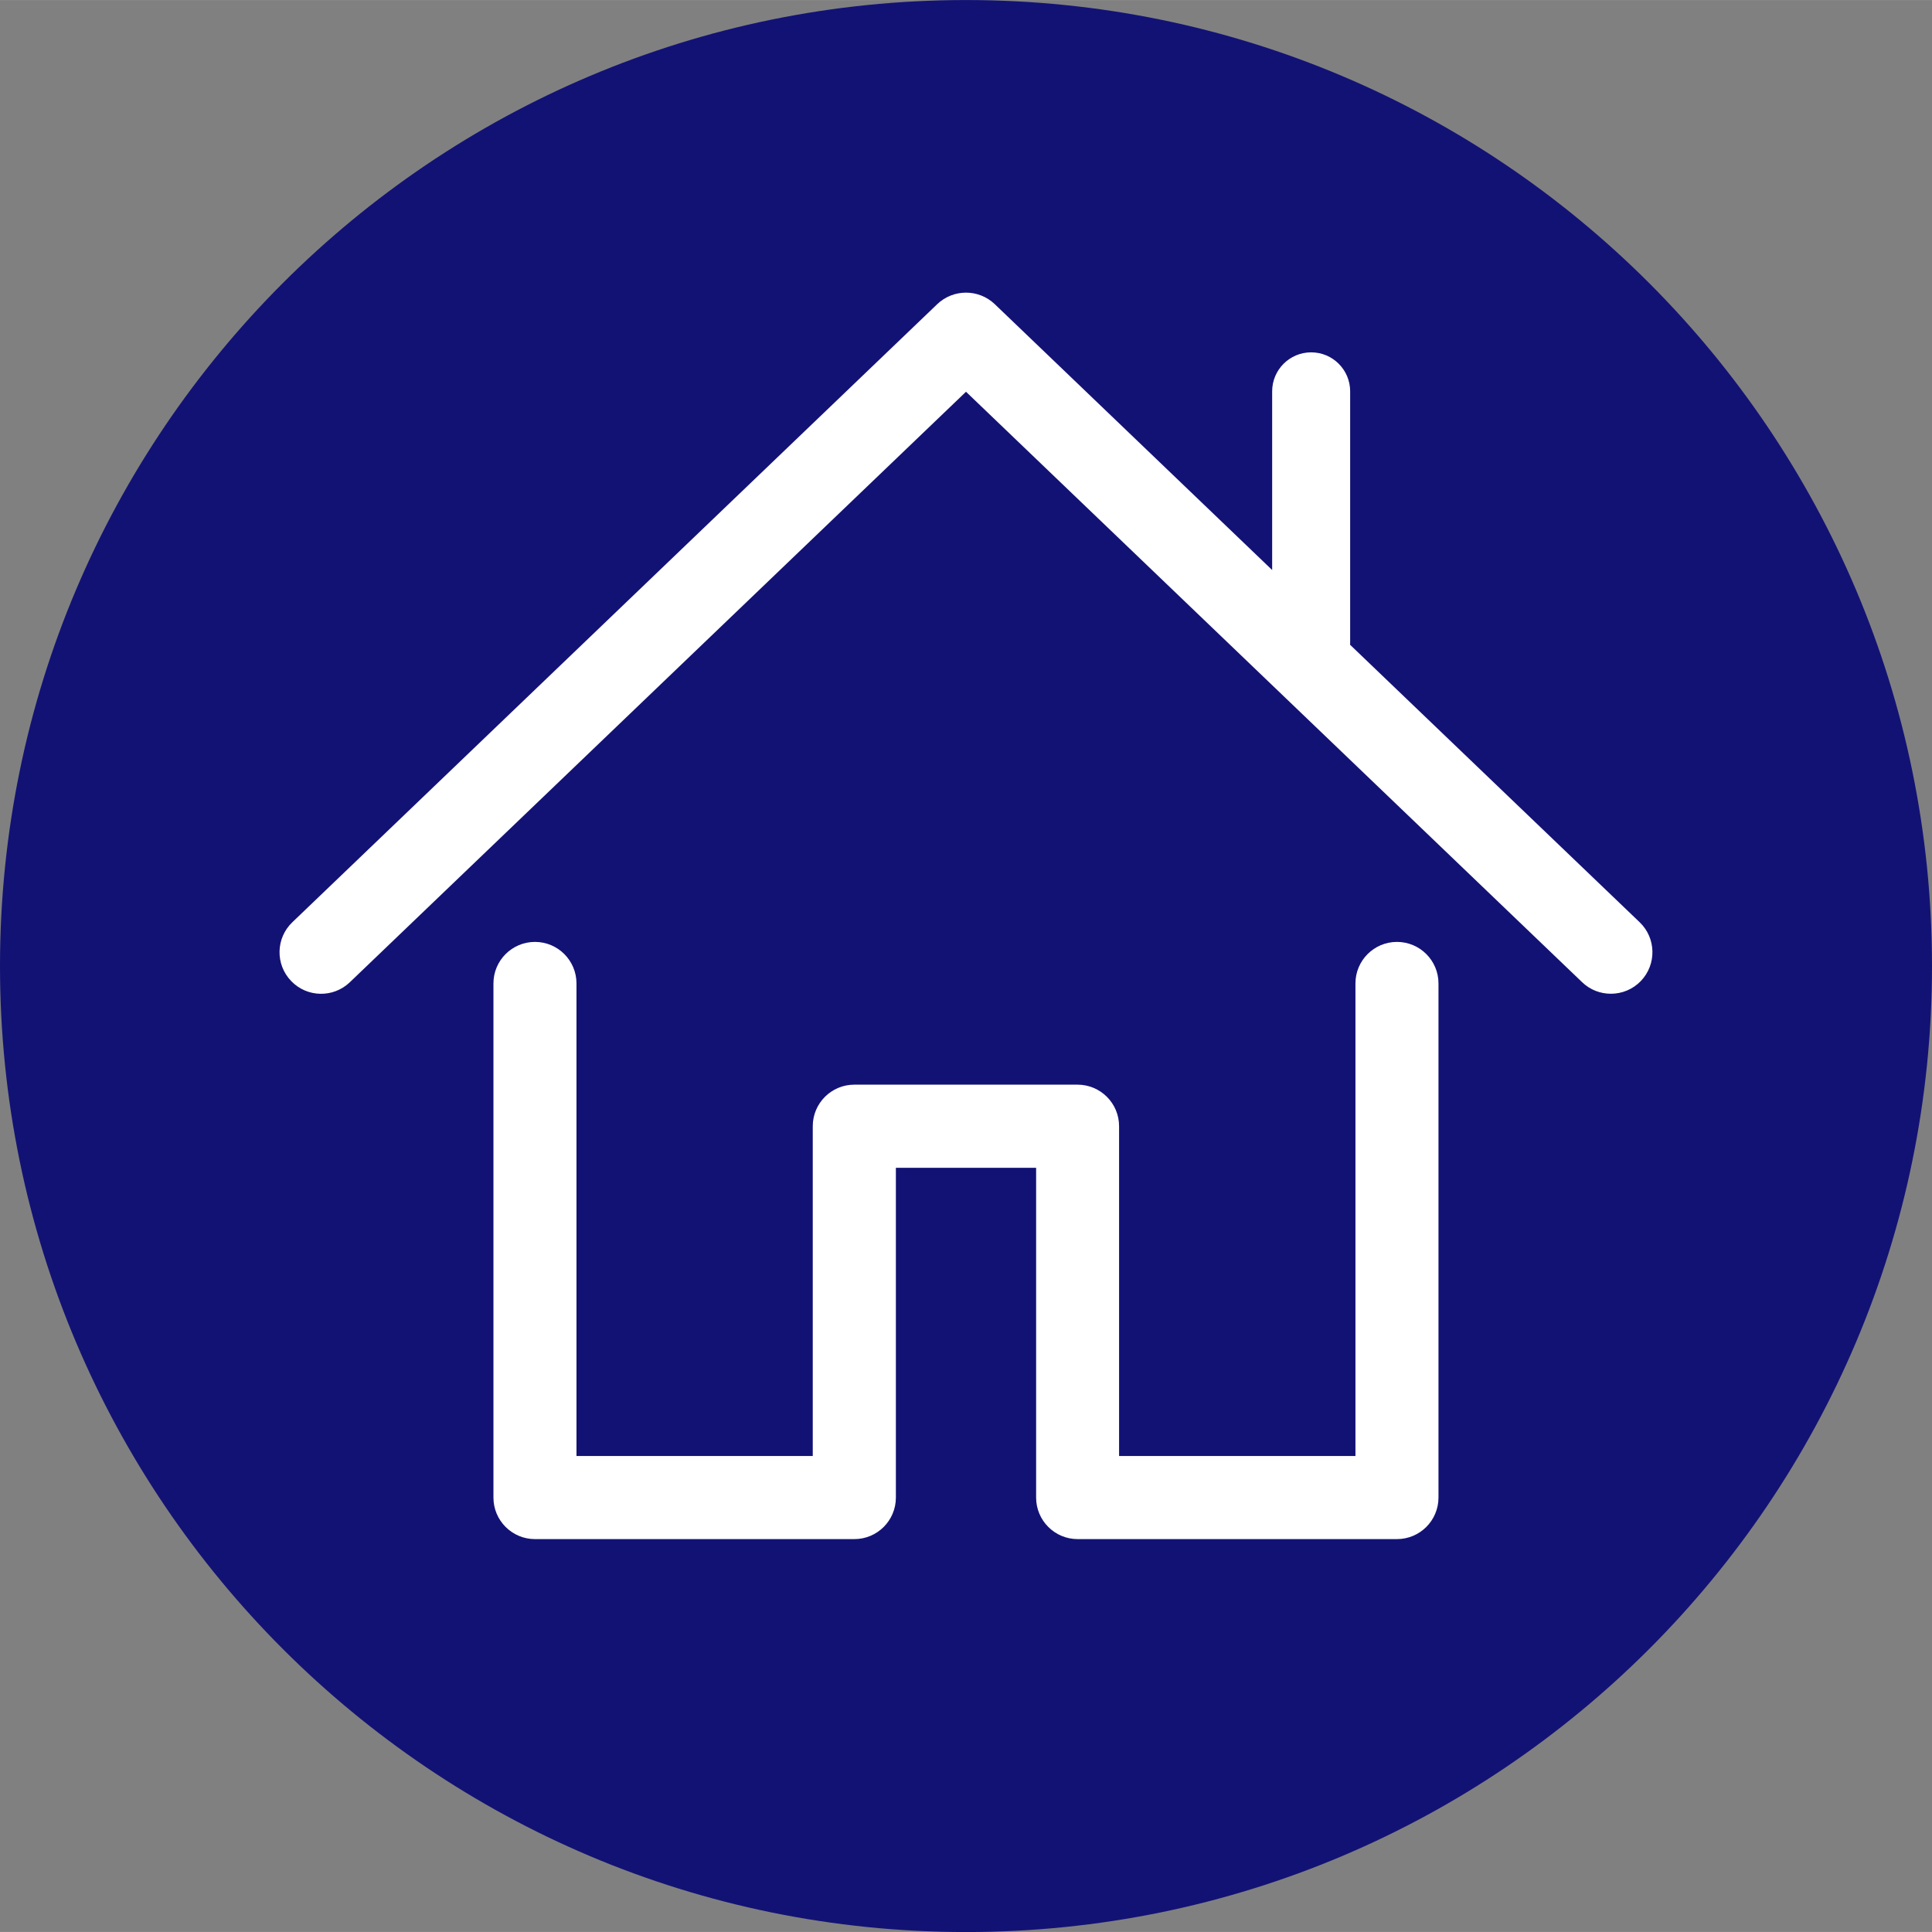
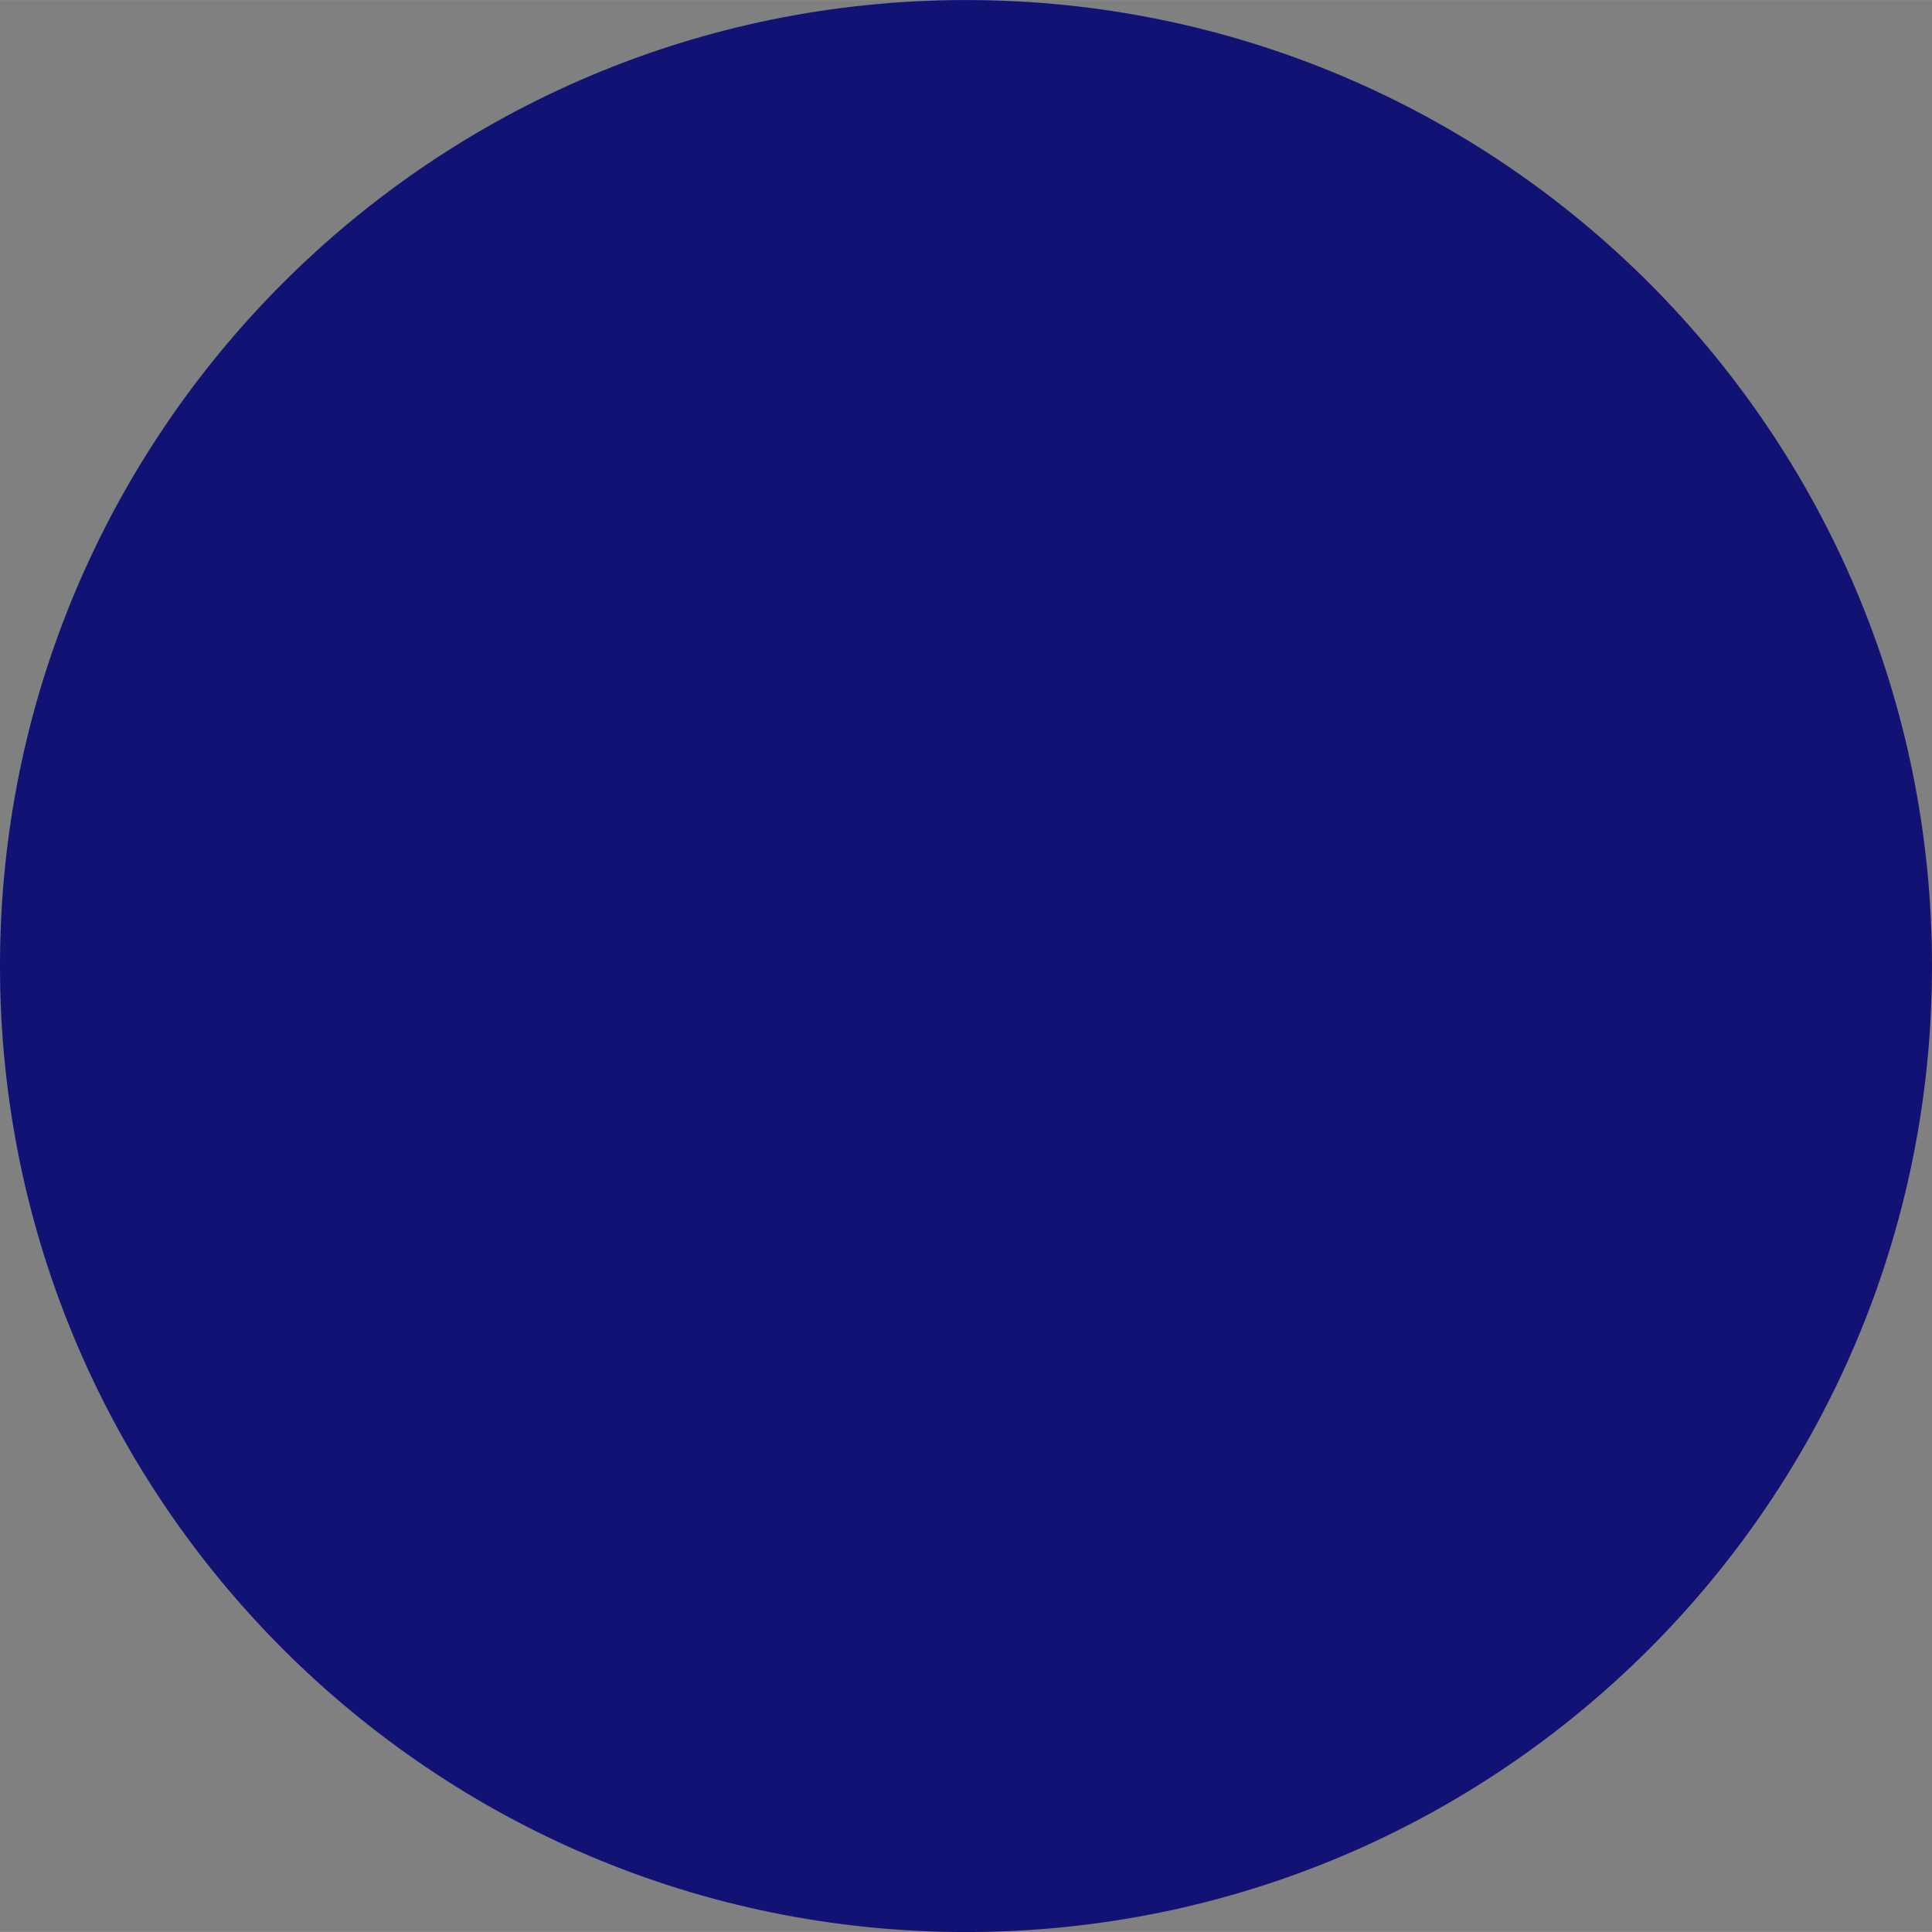
<svg xmlns="http://www.w3.org/2000/svg" id="Layer_2" data-name="Layer 2" viewBox="0 0 237.78 237.77" height="72" width="72">
  <rect x="0" y="0" width="237.78" height="237.77" fill="#808080" stroke="none" />
  <defs>
    <style>
            .cls-1 {
                fill: #fff;
            }
        
            .cls-2 {
                fill: rgb(18, 18, 117);
            }
        </style>
  </defs>
  <g id="Layer_1-2" data-name="Layer 1">
    <g>
      <path class="cls-2" d="m237.78,118.89c0,65.66-53.23,118.89-118.89,118.89S0,184.55,0,118.89,53.23,0,118.89,0s118.89,53.23,118.89,118.89Z" />
-       <path class="cls-1" d="m201.8,113.5l-35.65-34.16c0-.06.02-.12.02-.18v-31c0-2.65-2.15-4.8-4.8-4.8s-4.8,2.15-4.8,4.8v21.99l-34.14-32.72c-1.98-1.89-5.1-1.89-7.08,0L35.98,113.5c-2.04,1.95-2.11,5.19-.15,7.23,1.95,2.04,5.19,2.11,7.23.15L118.89,48.21l75.83,72.67c.99.95,2.26,1.42,3.54,1.42,1.35,0,2.69-.53,3.69-1.57,1.95-2.04,1.89-5.28-.15-7.23Z" />
-       <path class="cls-1" d="m171.94,189.42h-39.31c-2.82,0-5.11-2.29-5.11-5.11v-40.59h-17.26v40.59c0,2.82-2.29,5.11-5.11,5.11h-39.31c-2.82,0-5.11-2.29-5.11-5.11v-63.28c0-2.82,2.29-5.11,5.11-5.11s5.11,2.29,5.11,5.11v58.16h29.08v-40.59c0-2.82,2.29-5.11,5.11-5.11h27.48c2.82,0,5.11,2.29,5.11,5.11v40.59h29.09v-58.16c0-2.82,2.29-5.11,5.11-5.11s5.11,2.29,5.11,5.11v63.28c0,2.82-2.29,5.11-5.11,5.11Z" />
    </g>
  </g>
</svg>